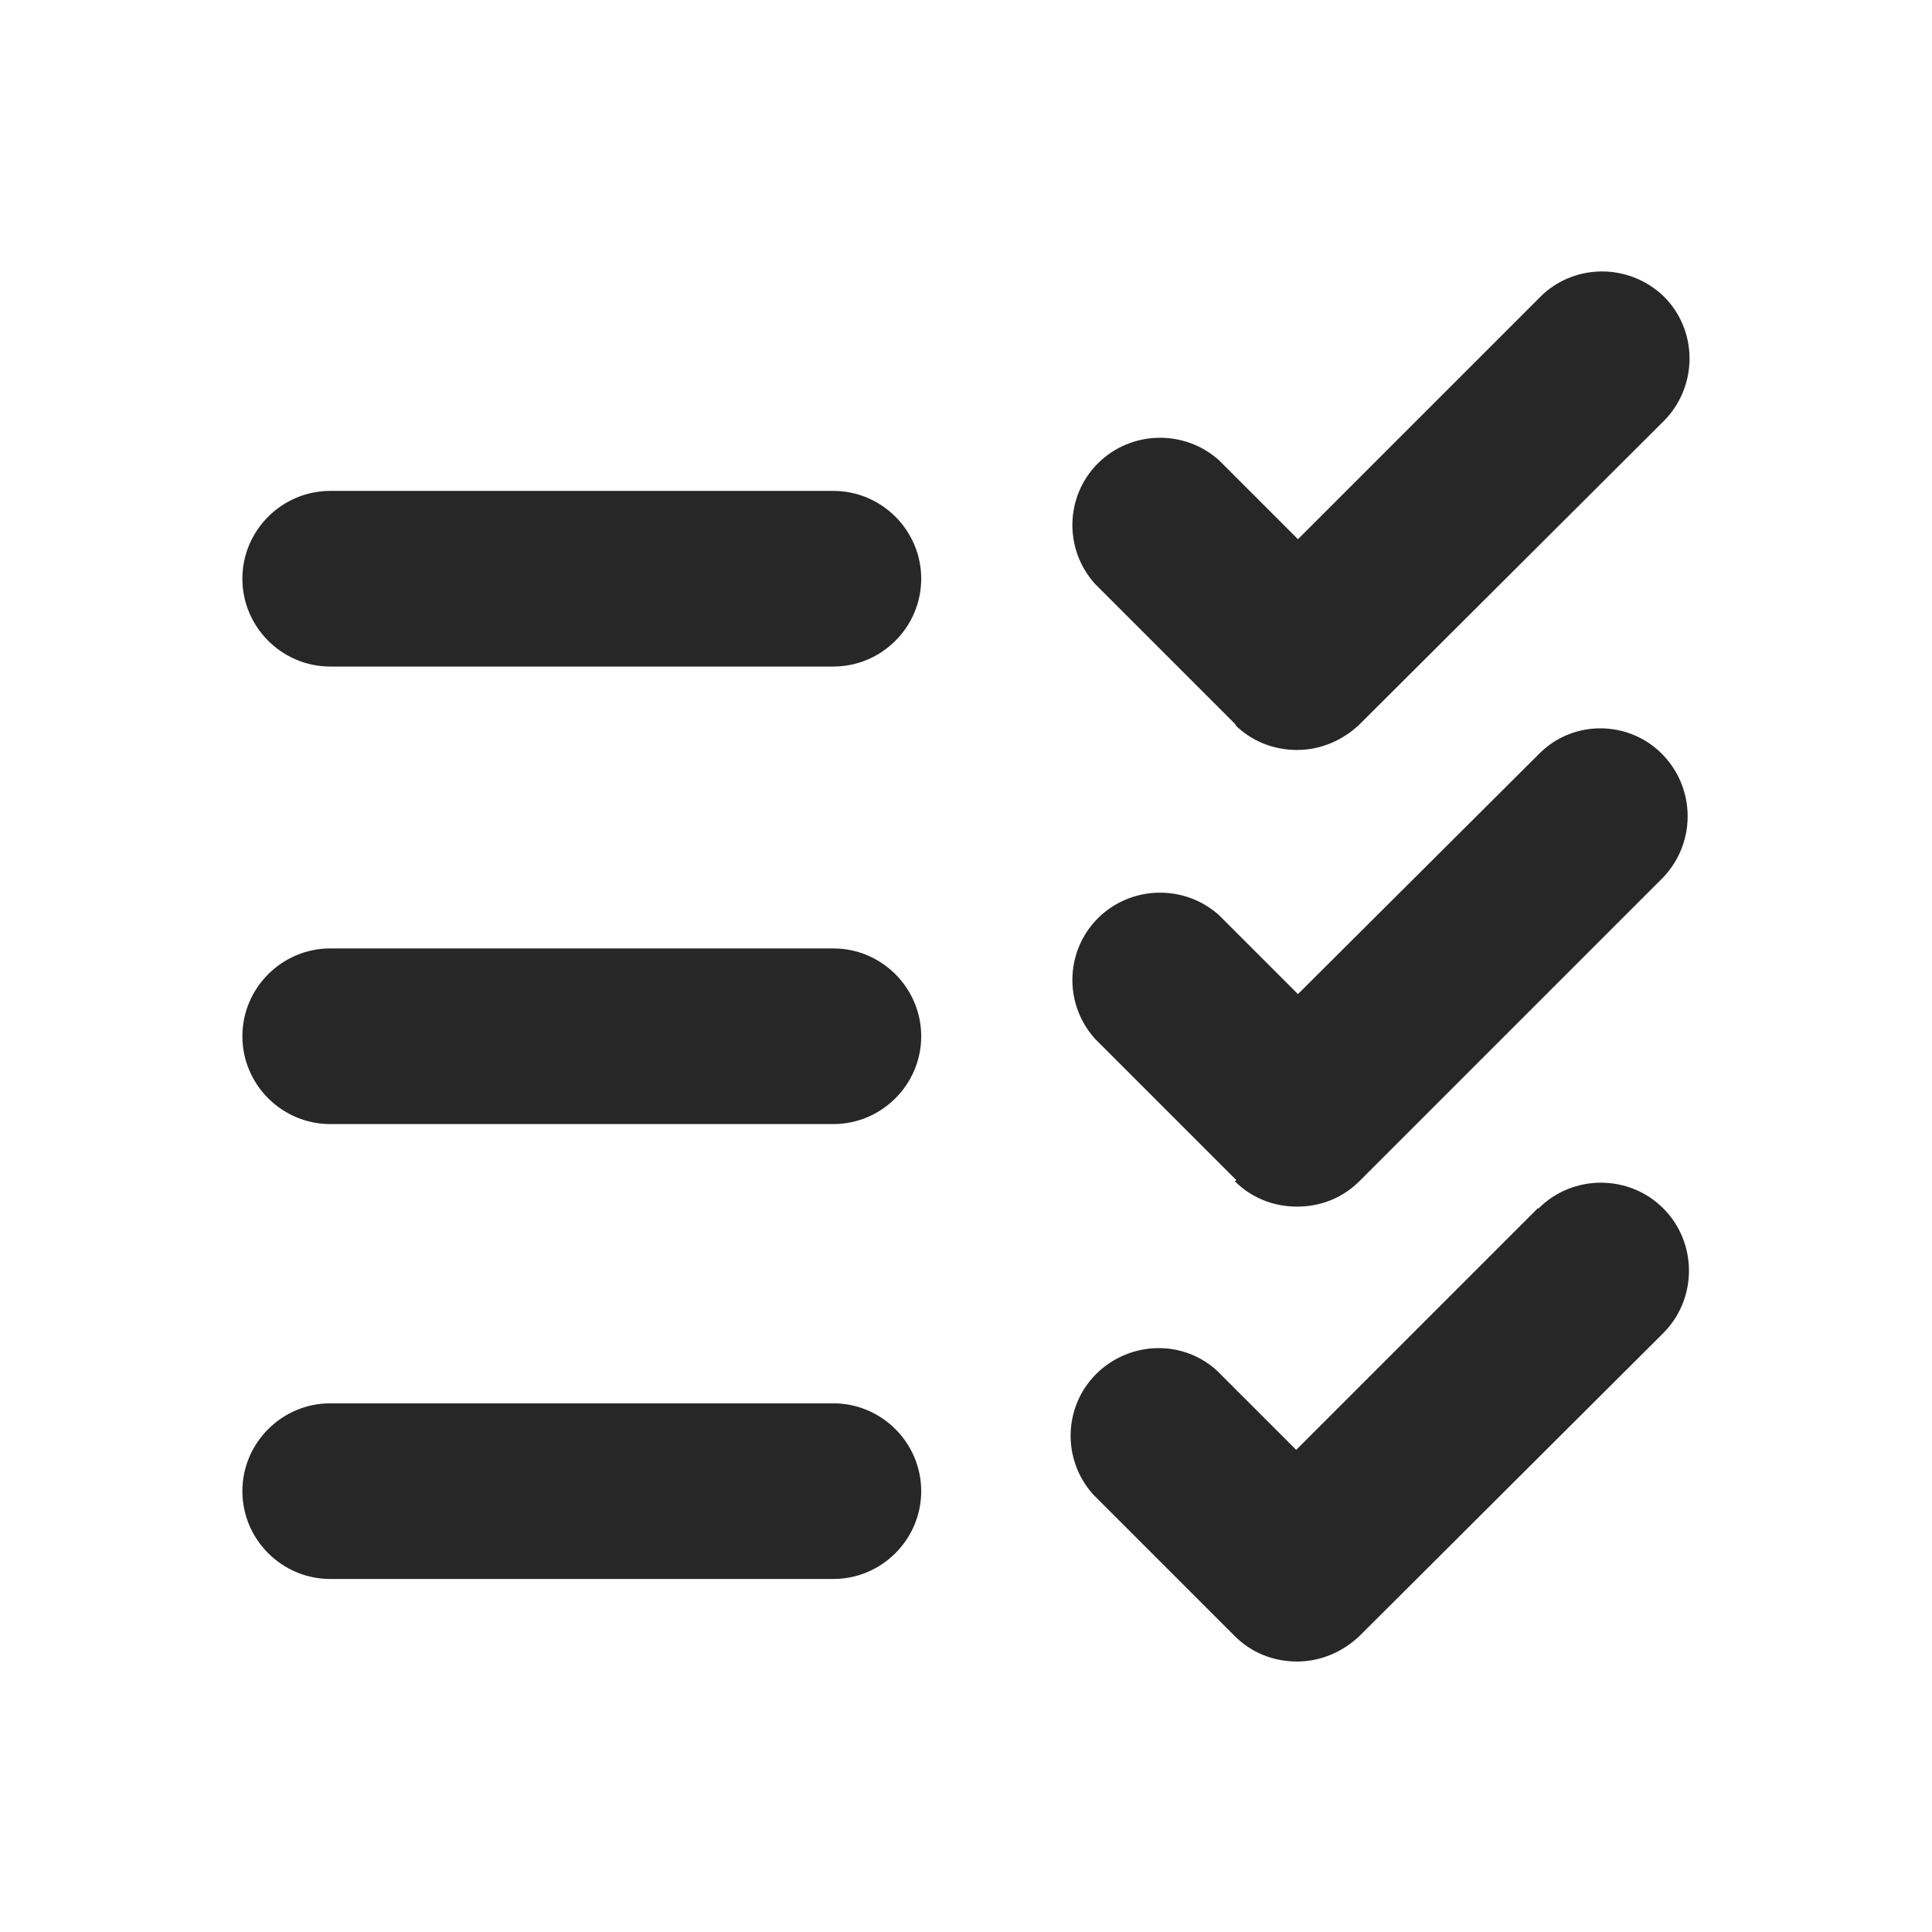
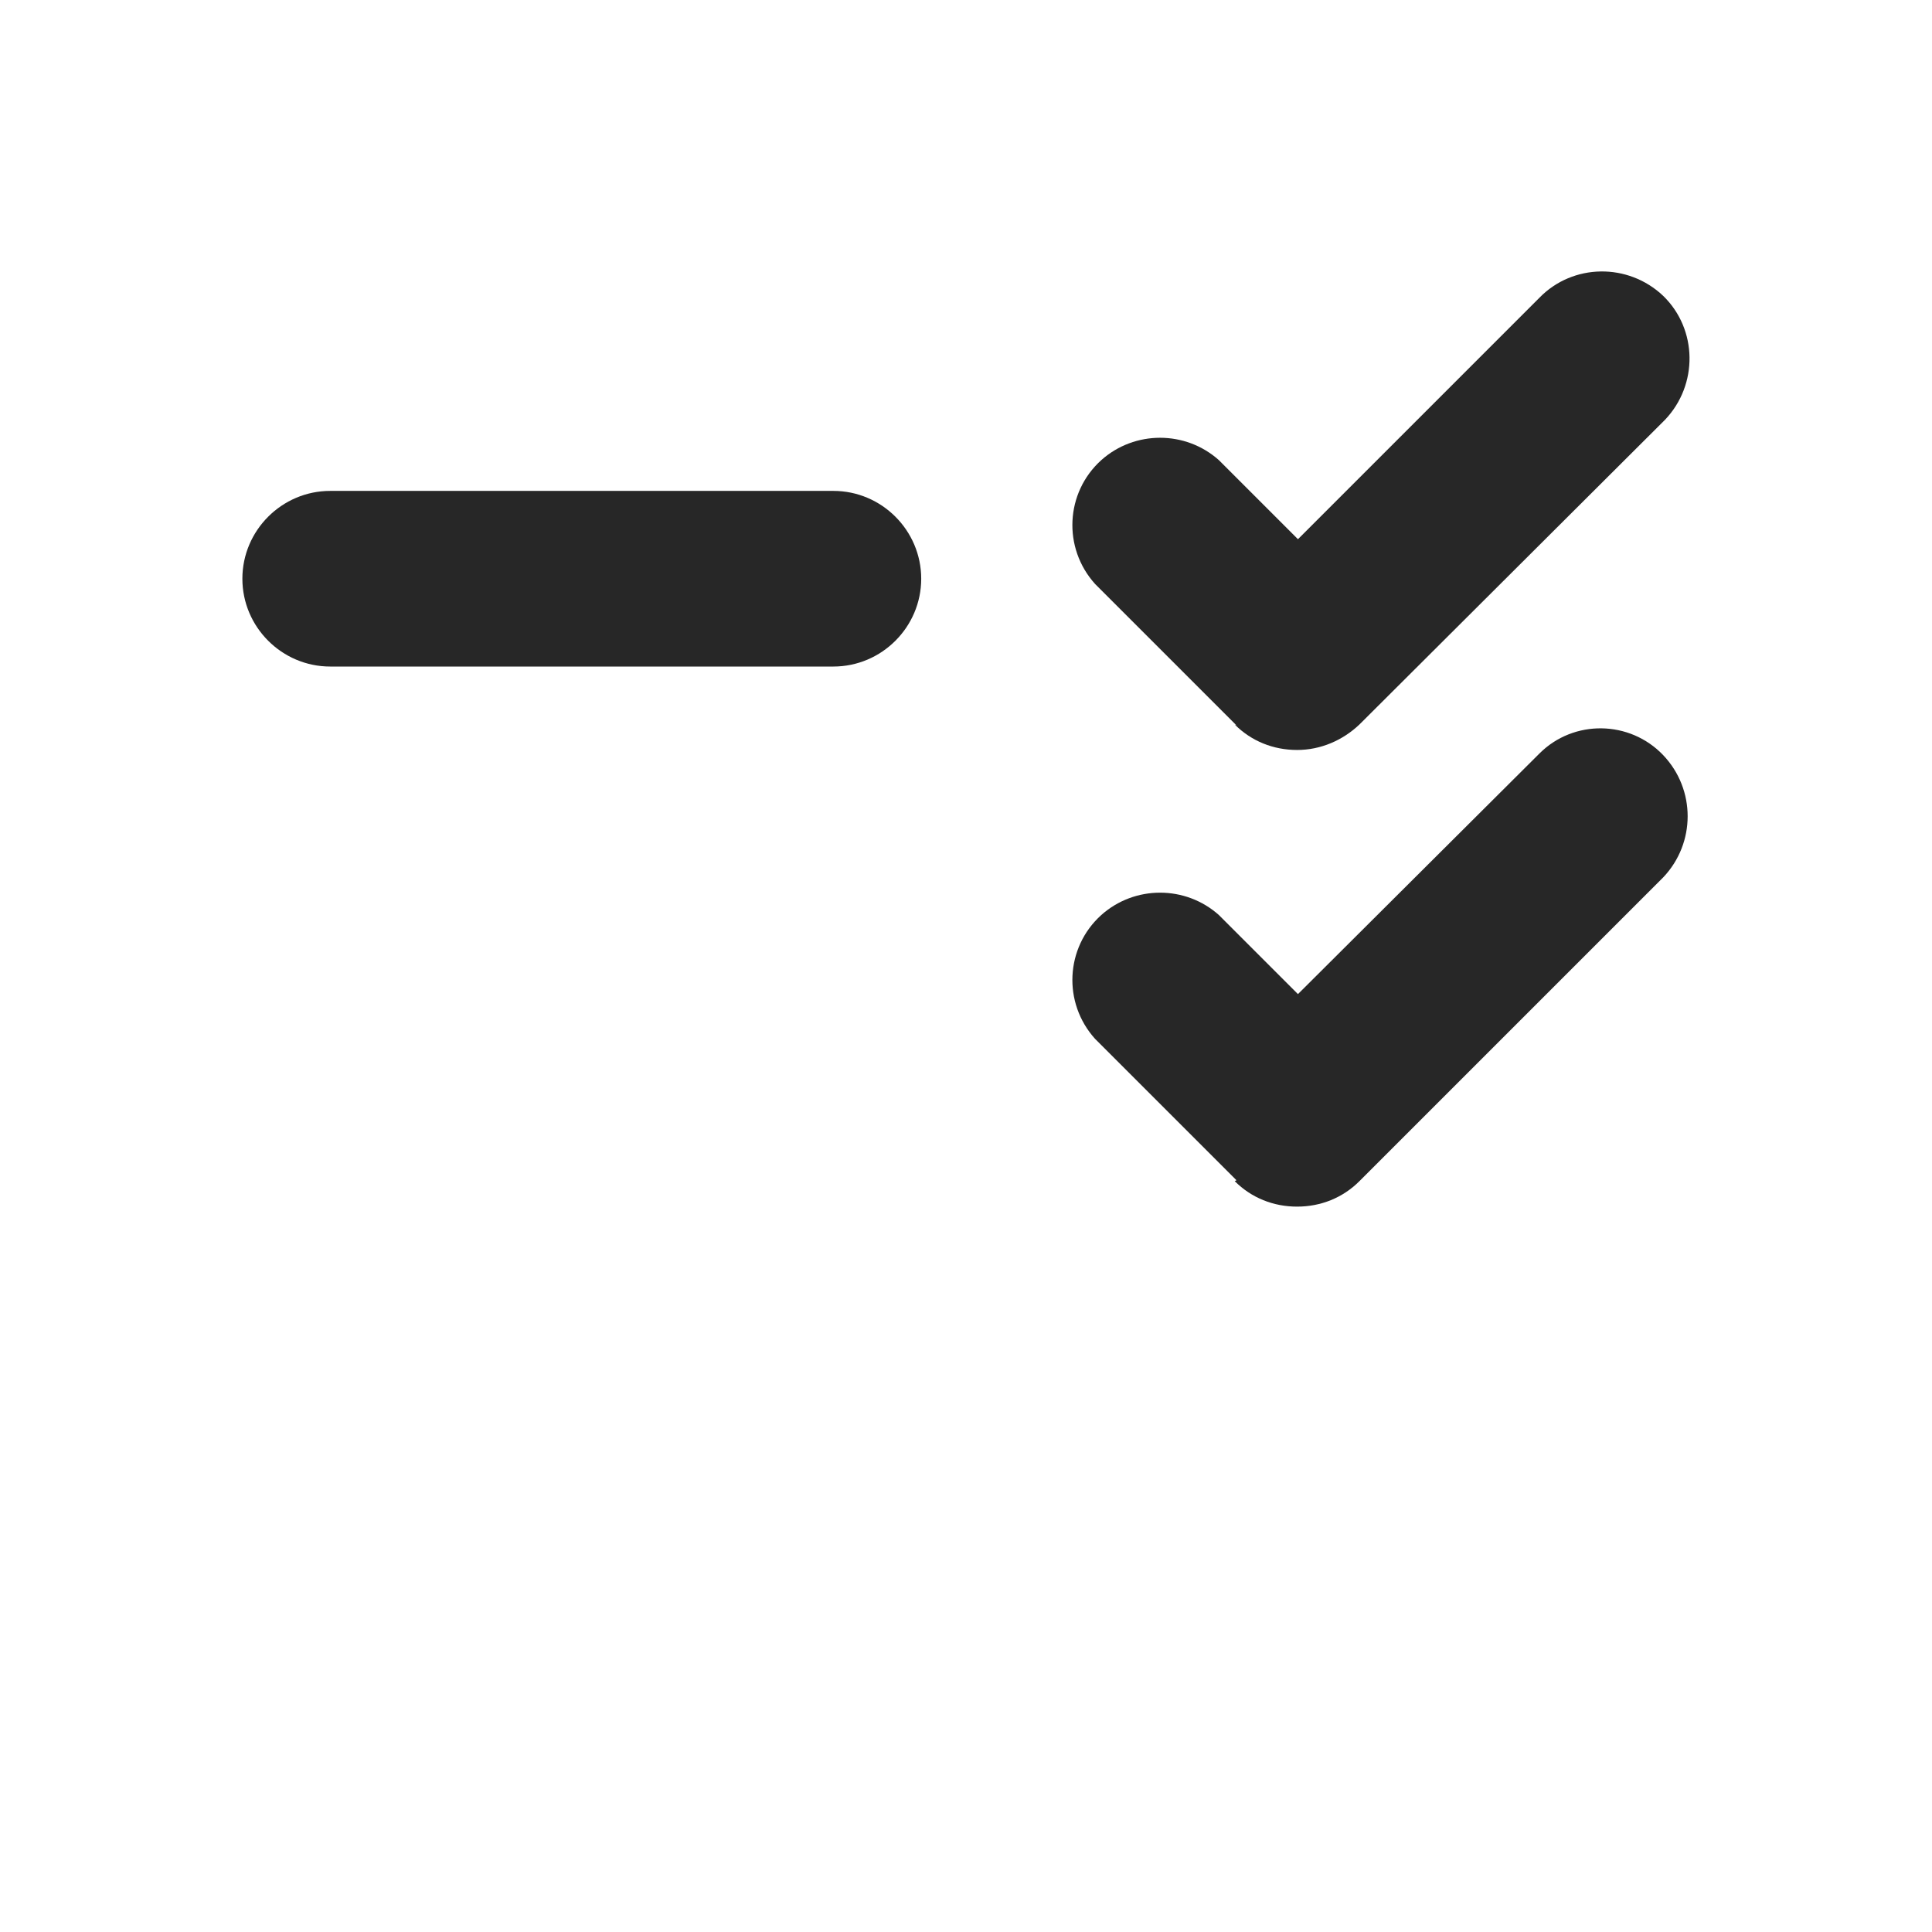
<svg xmlns="http://www.w3.org/2000/svg" id="Layer_1" data-name="Layer 1" viewBox="0 0 22 22">
  <defs>
    <style>
      .cls-1 {
        fill: #272727;
      }
    </style>
  </defs>
  <path class="cls-1" d="M9.5,5.59H3.76c-.55,0-1,.45-1,1s.45,1,1,1h5.73c.55,0,1-.45,1-1s-.45-1-1-1Z" />
-   <path class="cls-1" d="M9.5,10.8H3.76c-.55,0-1,.45-1,1s.45,1,1,1h5.73c.55,0,1-.45,1-1s-.45-1-1-1Z" />
-   <path class="cls-1" d="M9.5,15.98H3.76c-.55,0-1,.45-1,1s.45,1,1,1h5.73c.55,0,1-.45,1-1s-.45-1-1-1Z" />
-   <path class="cls-1" d="M17.51,13.76l-2.75,2.75-.9-.9c-.38-.35-.96-.34-1.34,0-.41.37-.44,1-.07,1.41l1.61,1.61c.19.19.44.29.71.29s.52-.11.71-.29l3.46-3.45c.39-.39.39-1.03,0-1.42-.39-.39-1.03-.39-1.42,0Z" />
  <path class="cls-1" d="M14.06,13.45c.19.19.44.29.71.29h0c.27,0,.52-.1.71-.29l3.46-3.46c.37-.39.37-1,0-1.39-.38-.4-1.02-.41-1.41-.02l-2.75,2.74-.9-.9c-.38-.34-.96-.34-1.34,0-.41.37-.44,1-.07,1.41l1.61,1.61Z" />
  <path class="cls-1" d="M14.06,8.25c.19.19.44.29.71.29s.52-.11.71-.29l3.46-3.45.02-.02c.38-.4.37-1.03-.02-1.41-.4-.38-1.03-.37-1.41.02l-2.75,2.75-.9-.9c-.38-.34-.96-.34-1.34,0-.41.37-.44,1-.07,1.41l1.61,1.61Z" />
</svg>